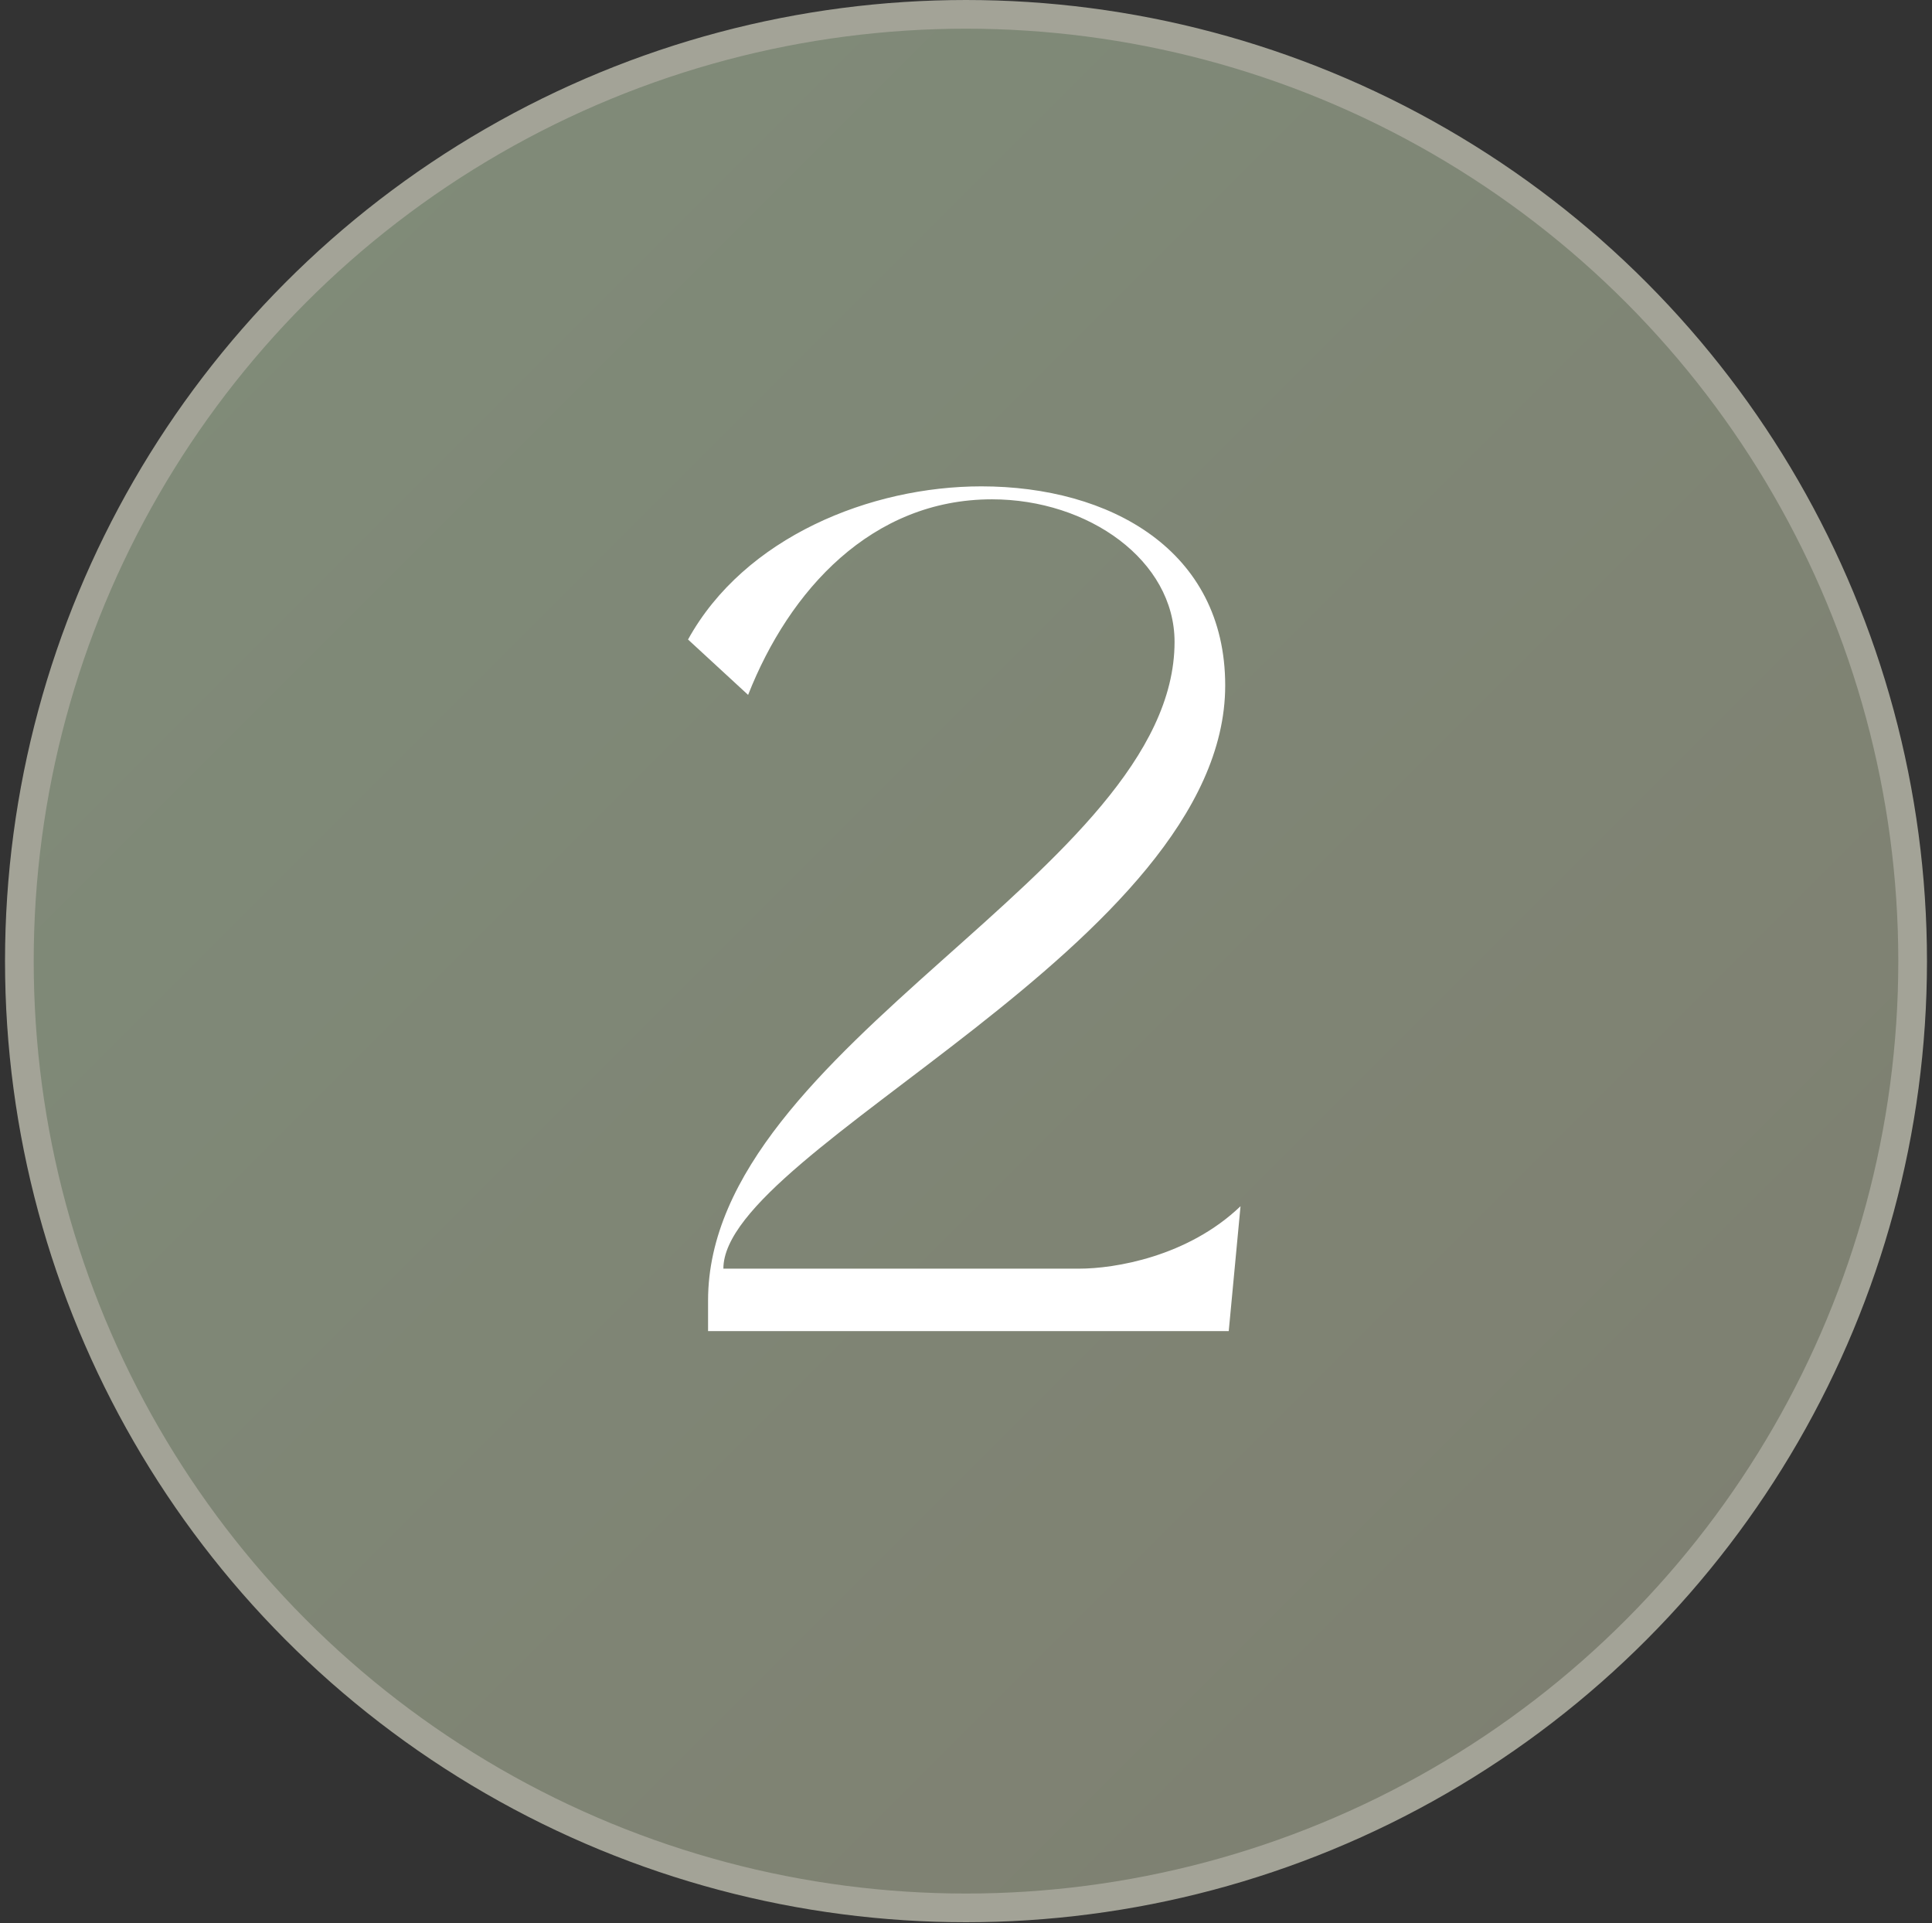
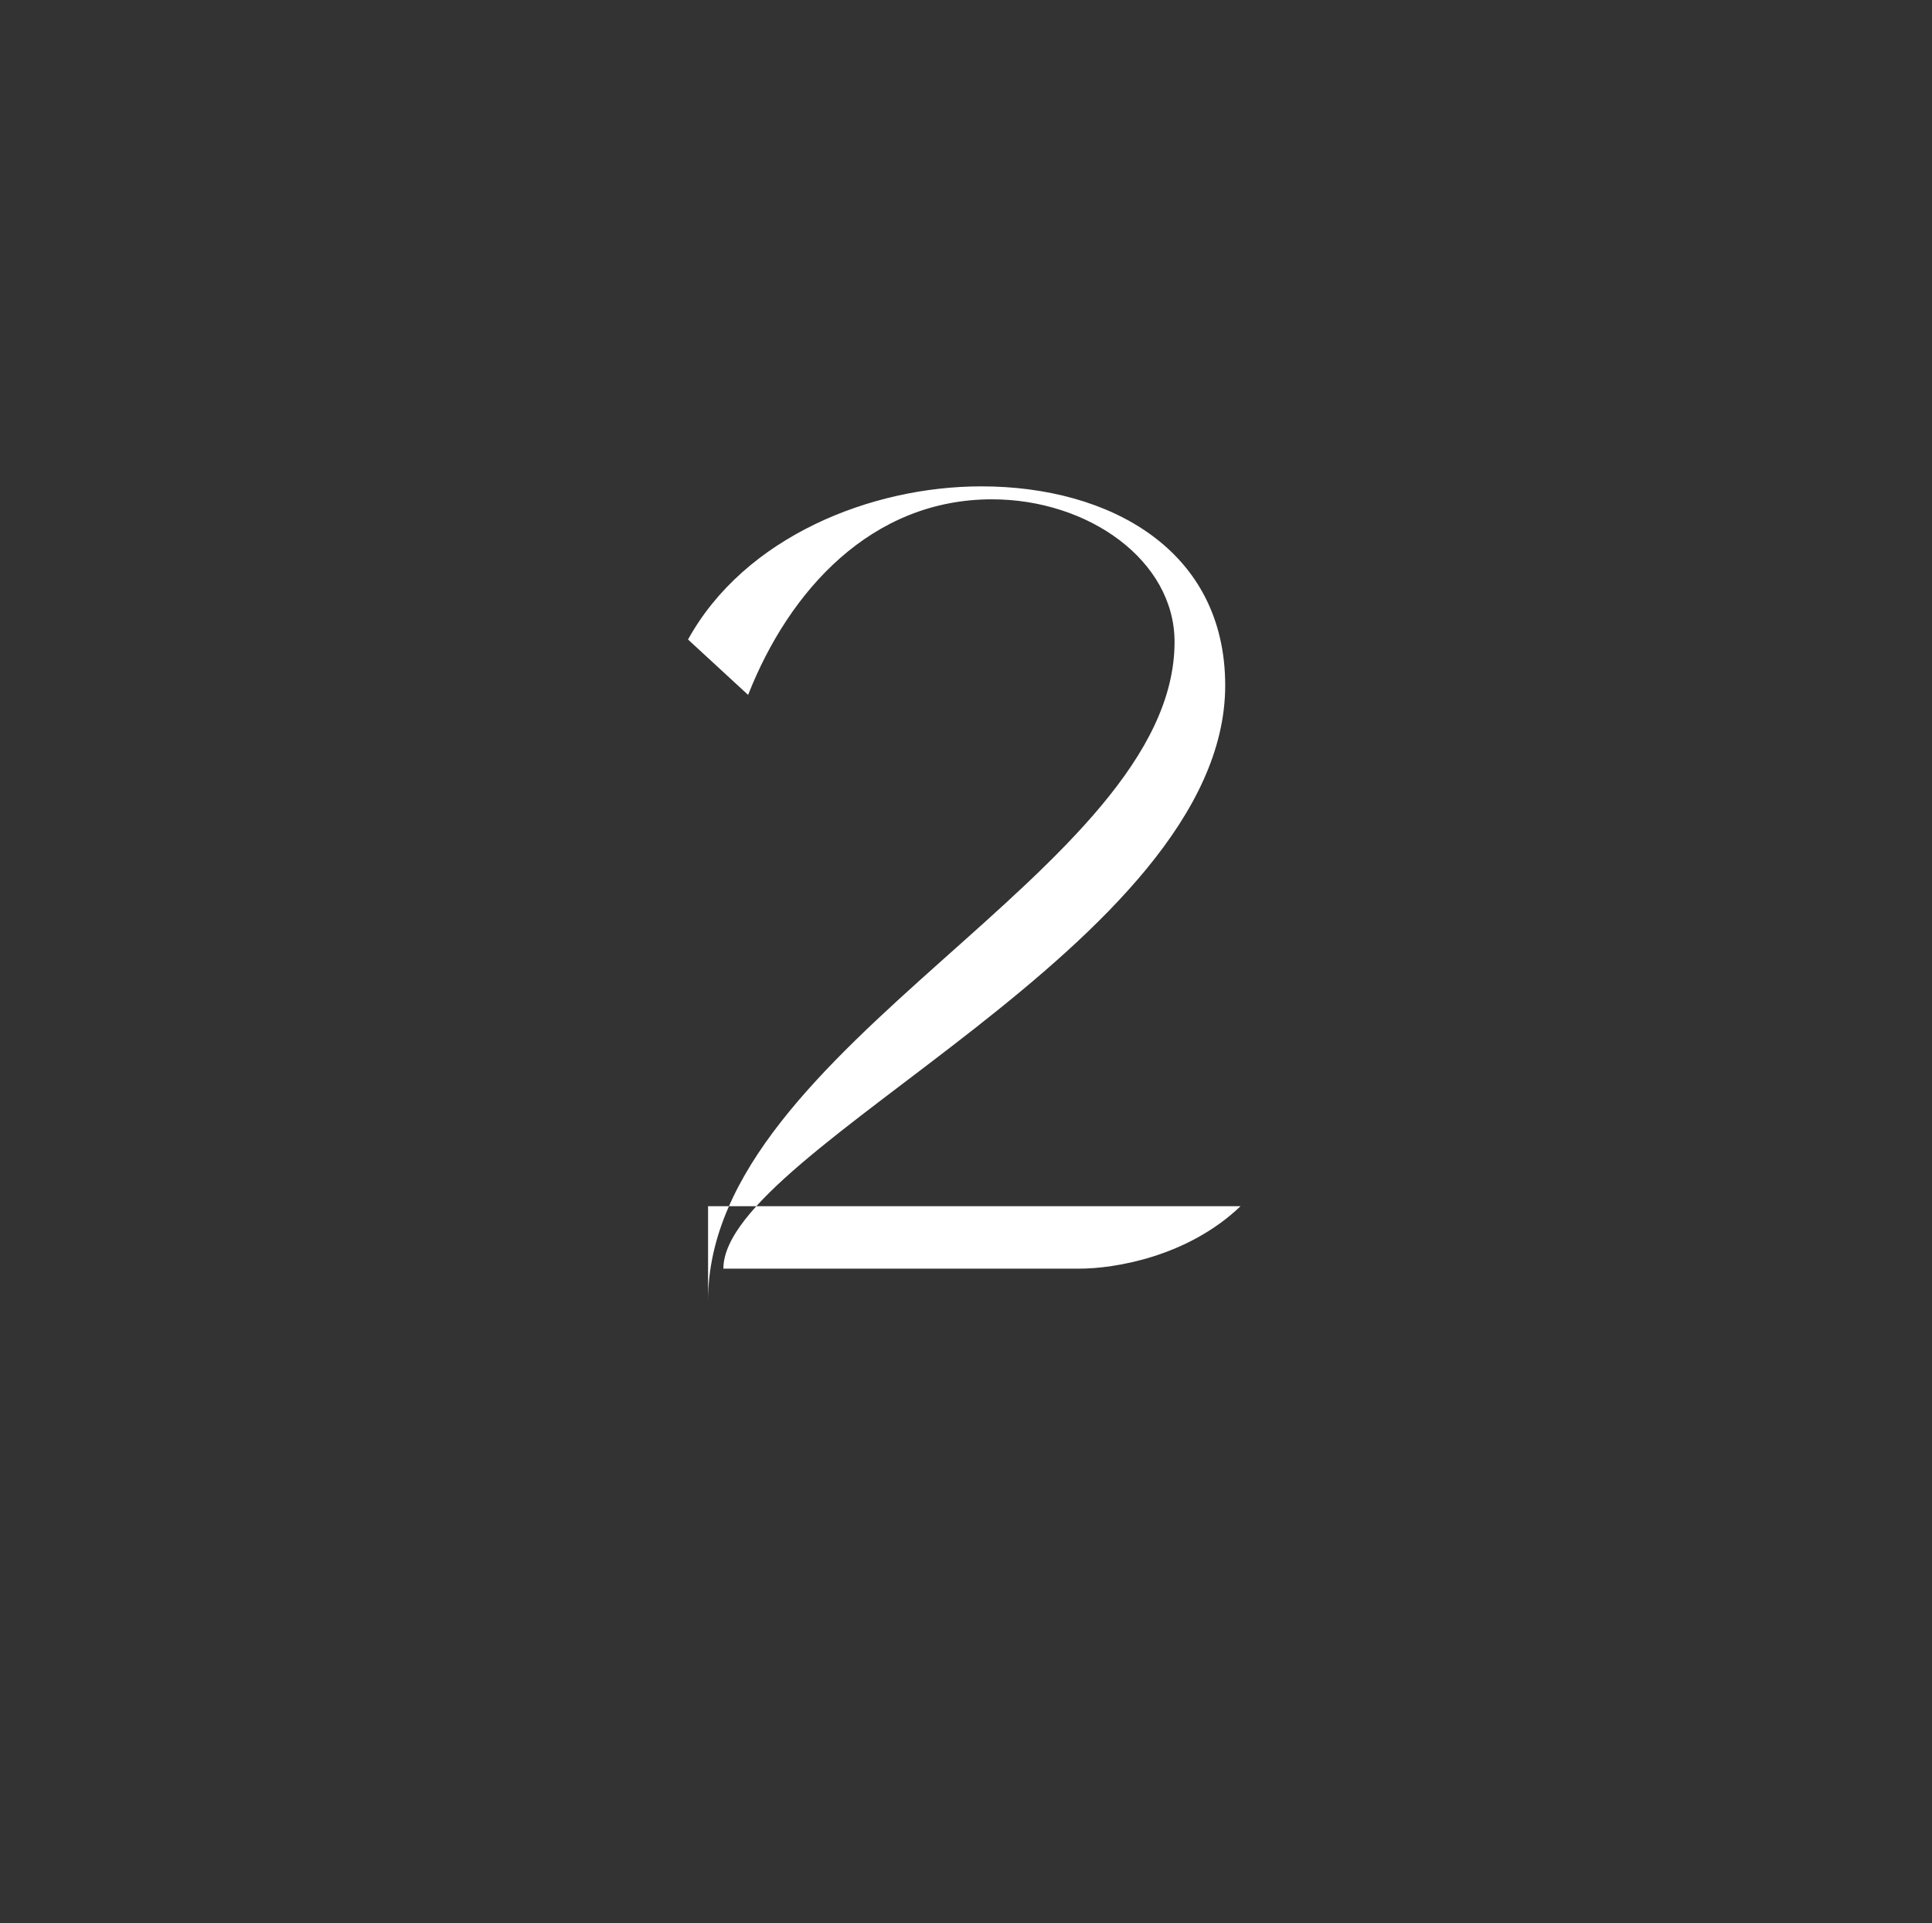
<svg xmlns="http://www.w3.org/2000/svg" width="215" height="214" viewBox="0 0 215 214" fill="none">
  <rect x="0" y="0" width="215" height="214" fill="#333333" stroke="none" />
-   <circle cx="107.5" cy="106.941" r="105.345" fill="url(#paint0_linear_2005_38)" stroke="#A3A397" stroke-width="3.192" />
-   <path d="M78.796 148.109V144.701C78.796 116.254 130.709 96.852 130.709 71.42C130.709 62.375 121.139 55.558 110.389 55.558C97.018 55.558 87.841 65.652 83.253 77.32L76.567 71.158C82.86 59.753 96.887 54.116 109.209 54.116C123.498 54.116 136.345 61.195 136.345 76.271C136.345 104.98 80.5 127.79 80.5 141.161H120.09C124.023 141.161 132.151 139.851 138.05 134.214L136.739 148.109H78.796Z" fill="white" />
+   <path d="M78.796 148.109V144.701C78.796 116.254 130.709 96.852 130.709 71.42C130.709 62.375 121.139 55.558 110.389 55.558C97.018 55.558 87.841 65.652 83.253 77.32L76.567 71.158C82.86 59.753 96.887 54.116 109.209 54.116C123.498 54.116 136.345 61.195 136.345 76.271C136.345 104.98 80.5 127.79 80.5 141.161H120.09C124.023 141.161 132.151 139.851 138.05 134.214H78.796Z" fill="white" />
  <defs>
    <linearGradient id="paint0_linear_2005_38" x1="0.559" y1="0" x2="214.441" y2="213.882" gradientUnits="userSpaceOnUse">
      <stop stop-color="#808D7A" />
      <stop offset="1" stop-color="#7E7E70" />
    </linearGradient>
  </defs>
</svg>